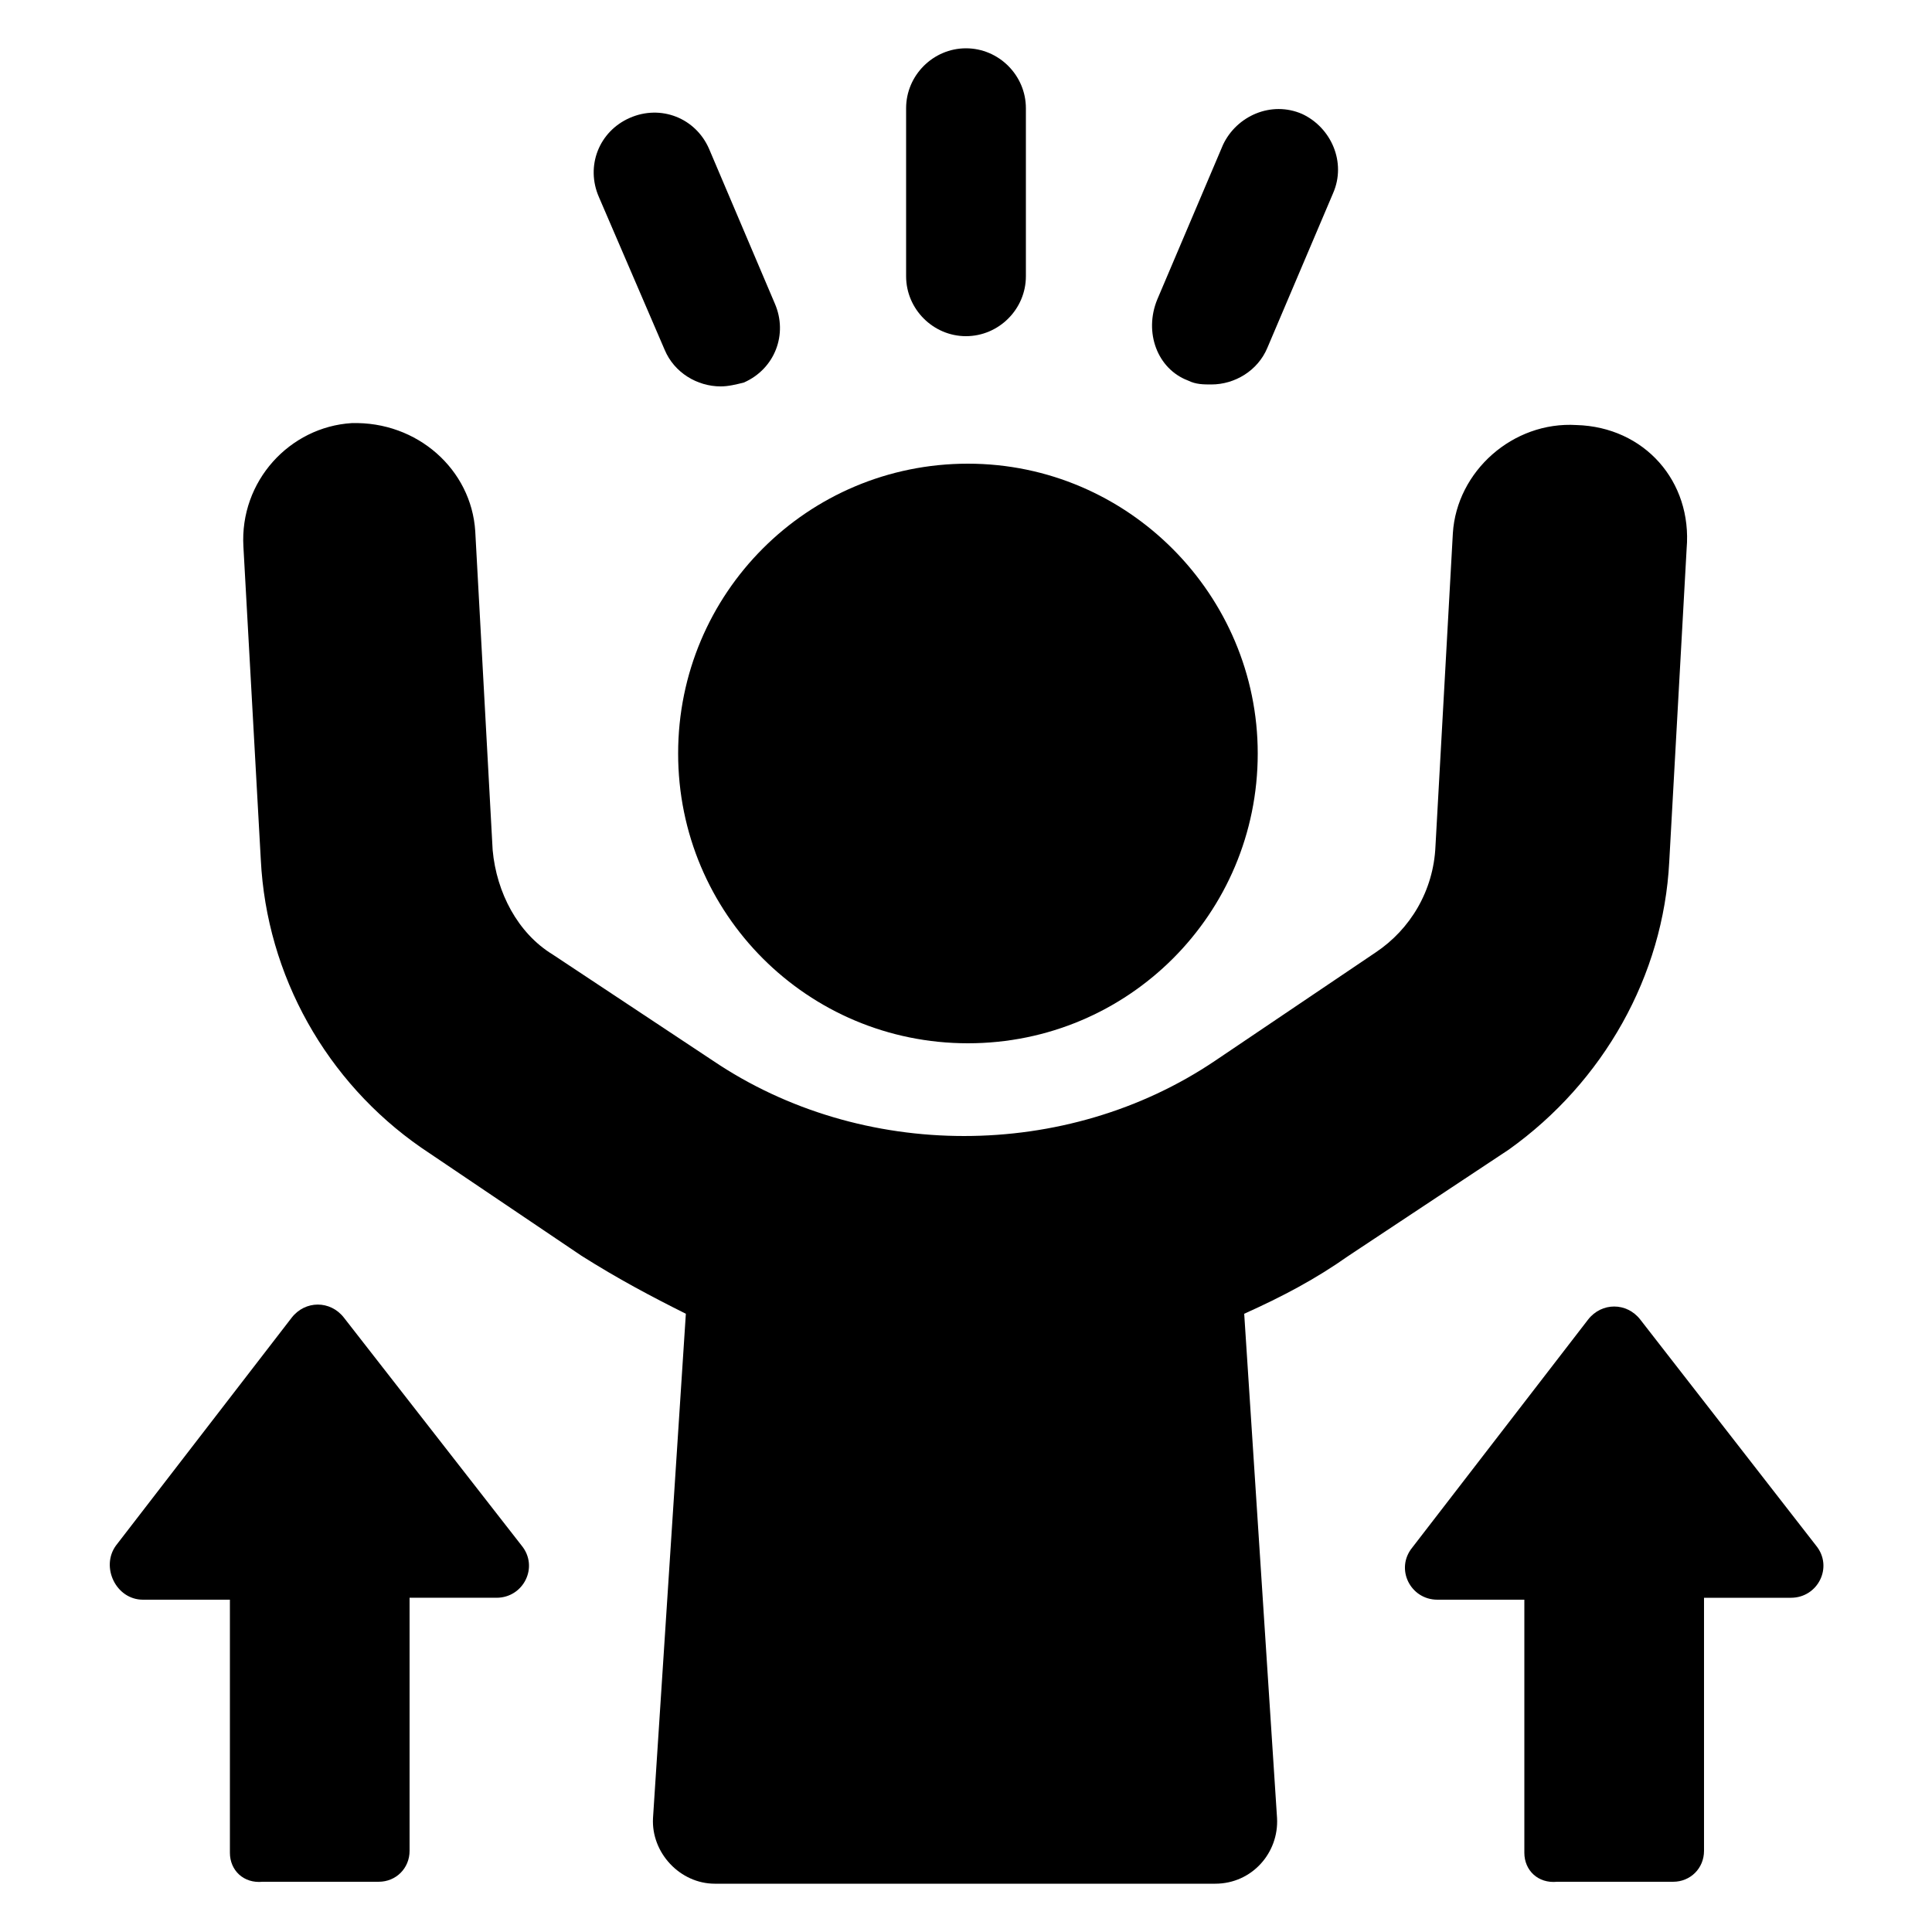
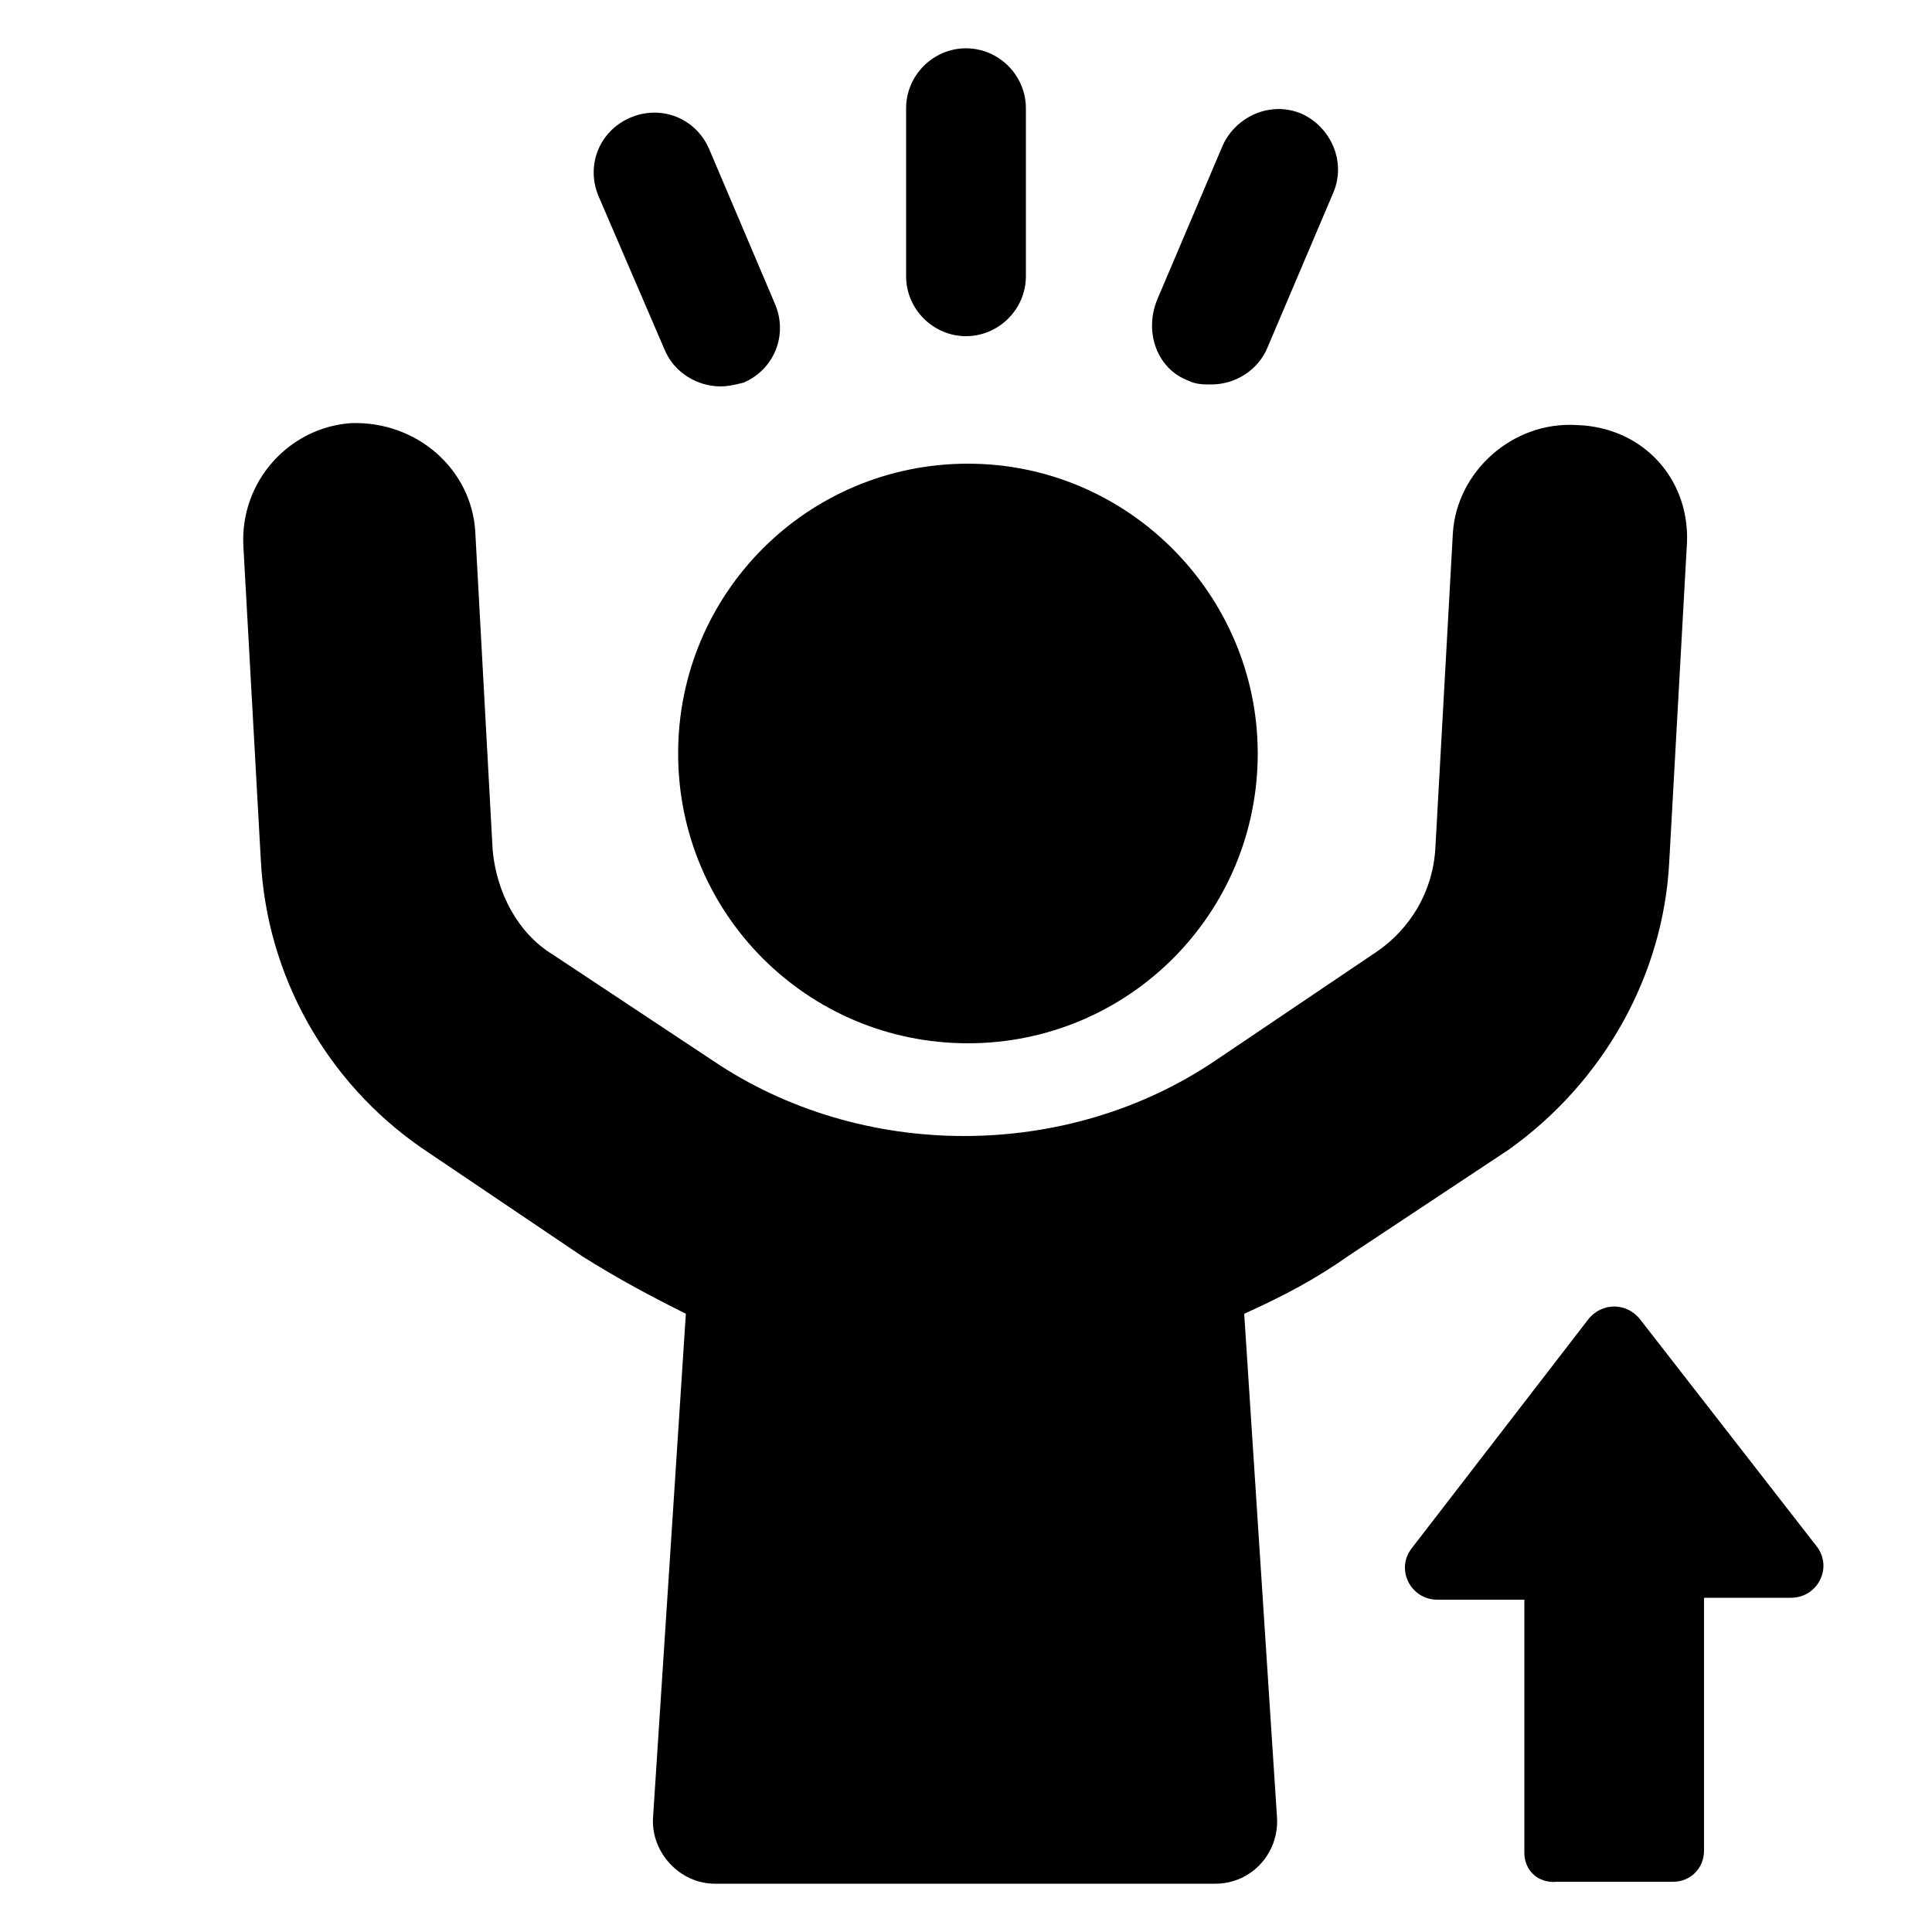
<svg xmlns="http://www.w3.org/2000/svg" width="30px" height="30px" version="1.1" viewBox="0 0 1200 1200">
  <path d="m600 208.8c20.398 0 37.199-16.801 37.199-37.199v-104.4c0-20.398-16.801-37.199-37.199-37.199s-37.199 16.801-37.199 37.199v104.4c0 20.402 16.801 37.203 37.199 37.203z" />
  <path d="m738 236.4c4.801 2.398 9.602 2.398 14.398 2.398 14.398 0 28.801-8.398 34.801-22.801l40.801-96c8.398-19.199-1.199-40.801-19.199-49.199-19.199-8.398-40.801 1.199-49.199 19.199l-40.801 96c-8.402 20.402 0 43.203 19.199 50.402z" />
  <path d="m412.8 217.2c6 14.398 20.398 22.801 34.801 22.801 4.801 0 9.602-1.199 14.398-2.398 19.199-8.398 27.602-30 19.199-49.199l-40.801-96c-8.398-19.199-30-27.602-49.199-19.199-19.199 8.398-27.602 30-19.199 49.199z" />
  <path d="m781.2 468c0 99.602-80.398 180-180 180-99.602 0-180-80.398-180-180s80.398-180 180-180c99.602 0 180 81.602 180 180" />
  <path d="m1047.6 340.8-10.801 194.4c-3.602 70.801-40.801 136.8-99.602 178.8l-99.598 66c-20.398 14.398-40.801 25.199-64.801 36l20.398 313.2c1.199 21.602-15.602 40.801-38.398 40.801h-310.8c-21.602 0-39.602-19.199-38.398-40.801l20.398-313.2c-21.602-10.801-42-21.602-64.801-36l-99.602-67.199c-58.801-40.801-96-106.8-99.602-178.8l-10.801-194.4c-2.398-40.801 28.801-74.398 67.199-76.801 40.801-1.199 74.398 28.801 76.801 67.199l10.805 198c2.398 26.398 15.602 51.602 37.199 64.801l99.602 66c92.398 62.398 219.6 62.398 312 0l99.602-67.199c21.602-14.398 36-38.398 37.199-66l10.801-194.4c2.398-38.398 37.199-69.602 76.801-67.199 41.996 1.195 71.996 34.797 68.398 76.797z" />
  <path d="m946.8 1150.8v-157.2h-54c-16.801 0-26.398-19.199-15.602-32.398l109.2-141.6c8.398-10.801 24-10.801 32.398 0l109.2 140.4c10.801 13.199 1.199 32.398-15.602 32.398h-54v157.2c0 10.801-8.398 19.199-19.199 19.199h-72c-12 1.203-20.398-7.195-20.398-17.996z" />
-   <path d="m142.8 1150.8v-157.2h-54c-16.801 0-26.402-20.402-16.801-33.602l109.2-141.6c8.398-10.801 24-10.801 32.398 0l110.4 141.6c10.801 13.199 1.199 32.398-15.602 32.398h-54v157.2c0 10.801-8.398 19.199-19.199 19.199h-72c-12 1.203-20.398-7.195-20.398-17.996z" />
</svg>